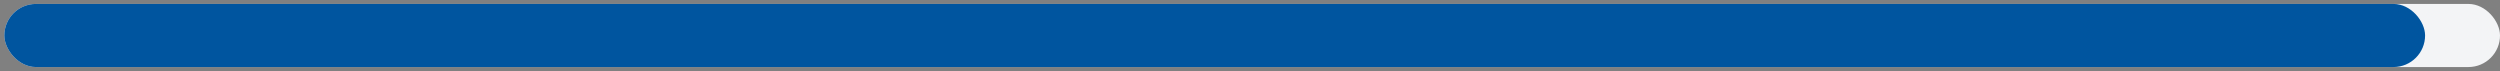
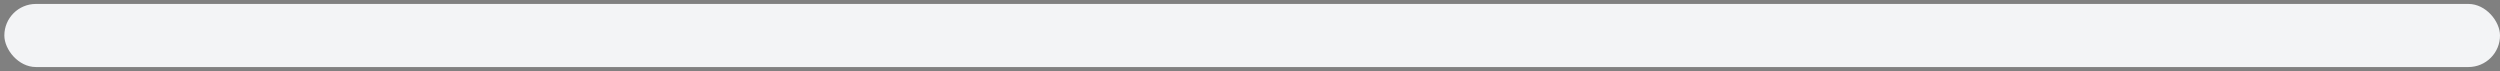
<svg xmlns="http://www.w3.org/2000/svg" width="317" height="9" viewBox="0 0 317 9" fill="none">
  <rect x="0" y="0" width="317" height="9" fill="#808080" stroke="none" />
  <rect x="0.551" y="0.5" width="316.45" height="8" rx="4" fill="#F3F4F6" />
-   <rect x="0.551" y="0.5" width="306.95" height="8" rx="4" fill="#00559F" />
</svg>